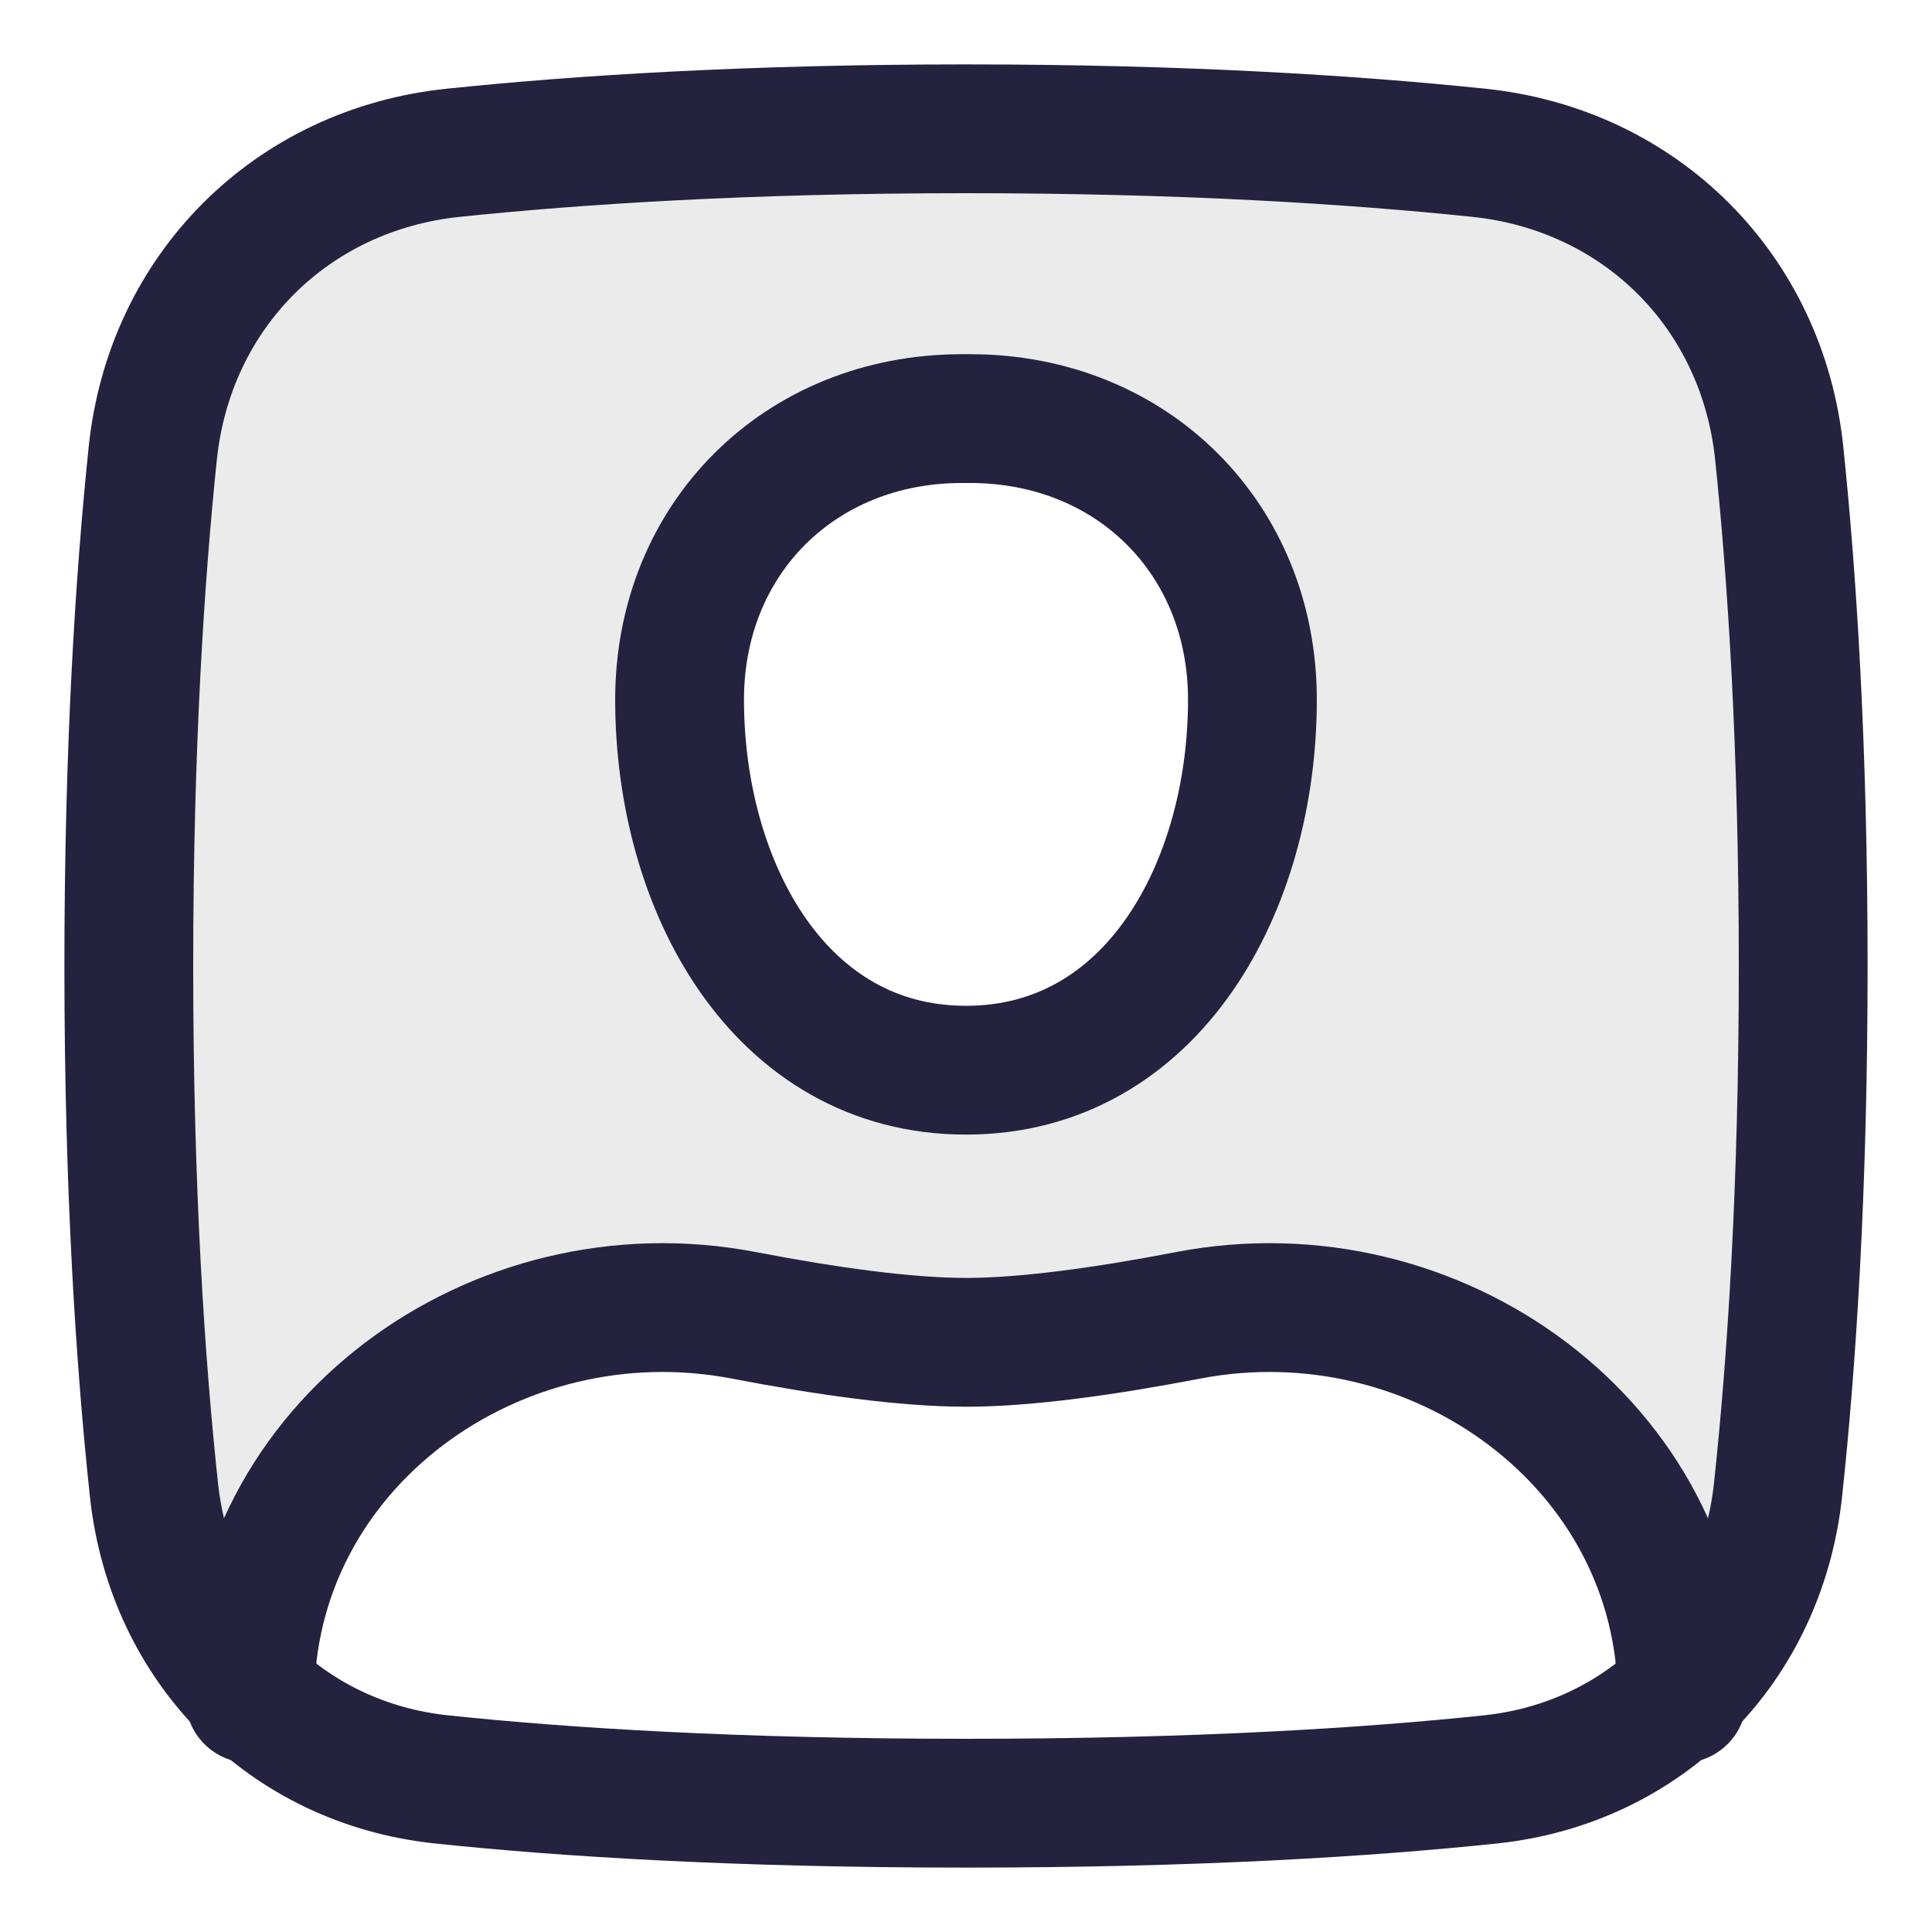
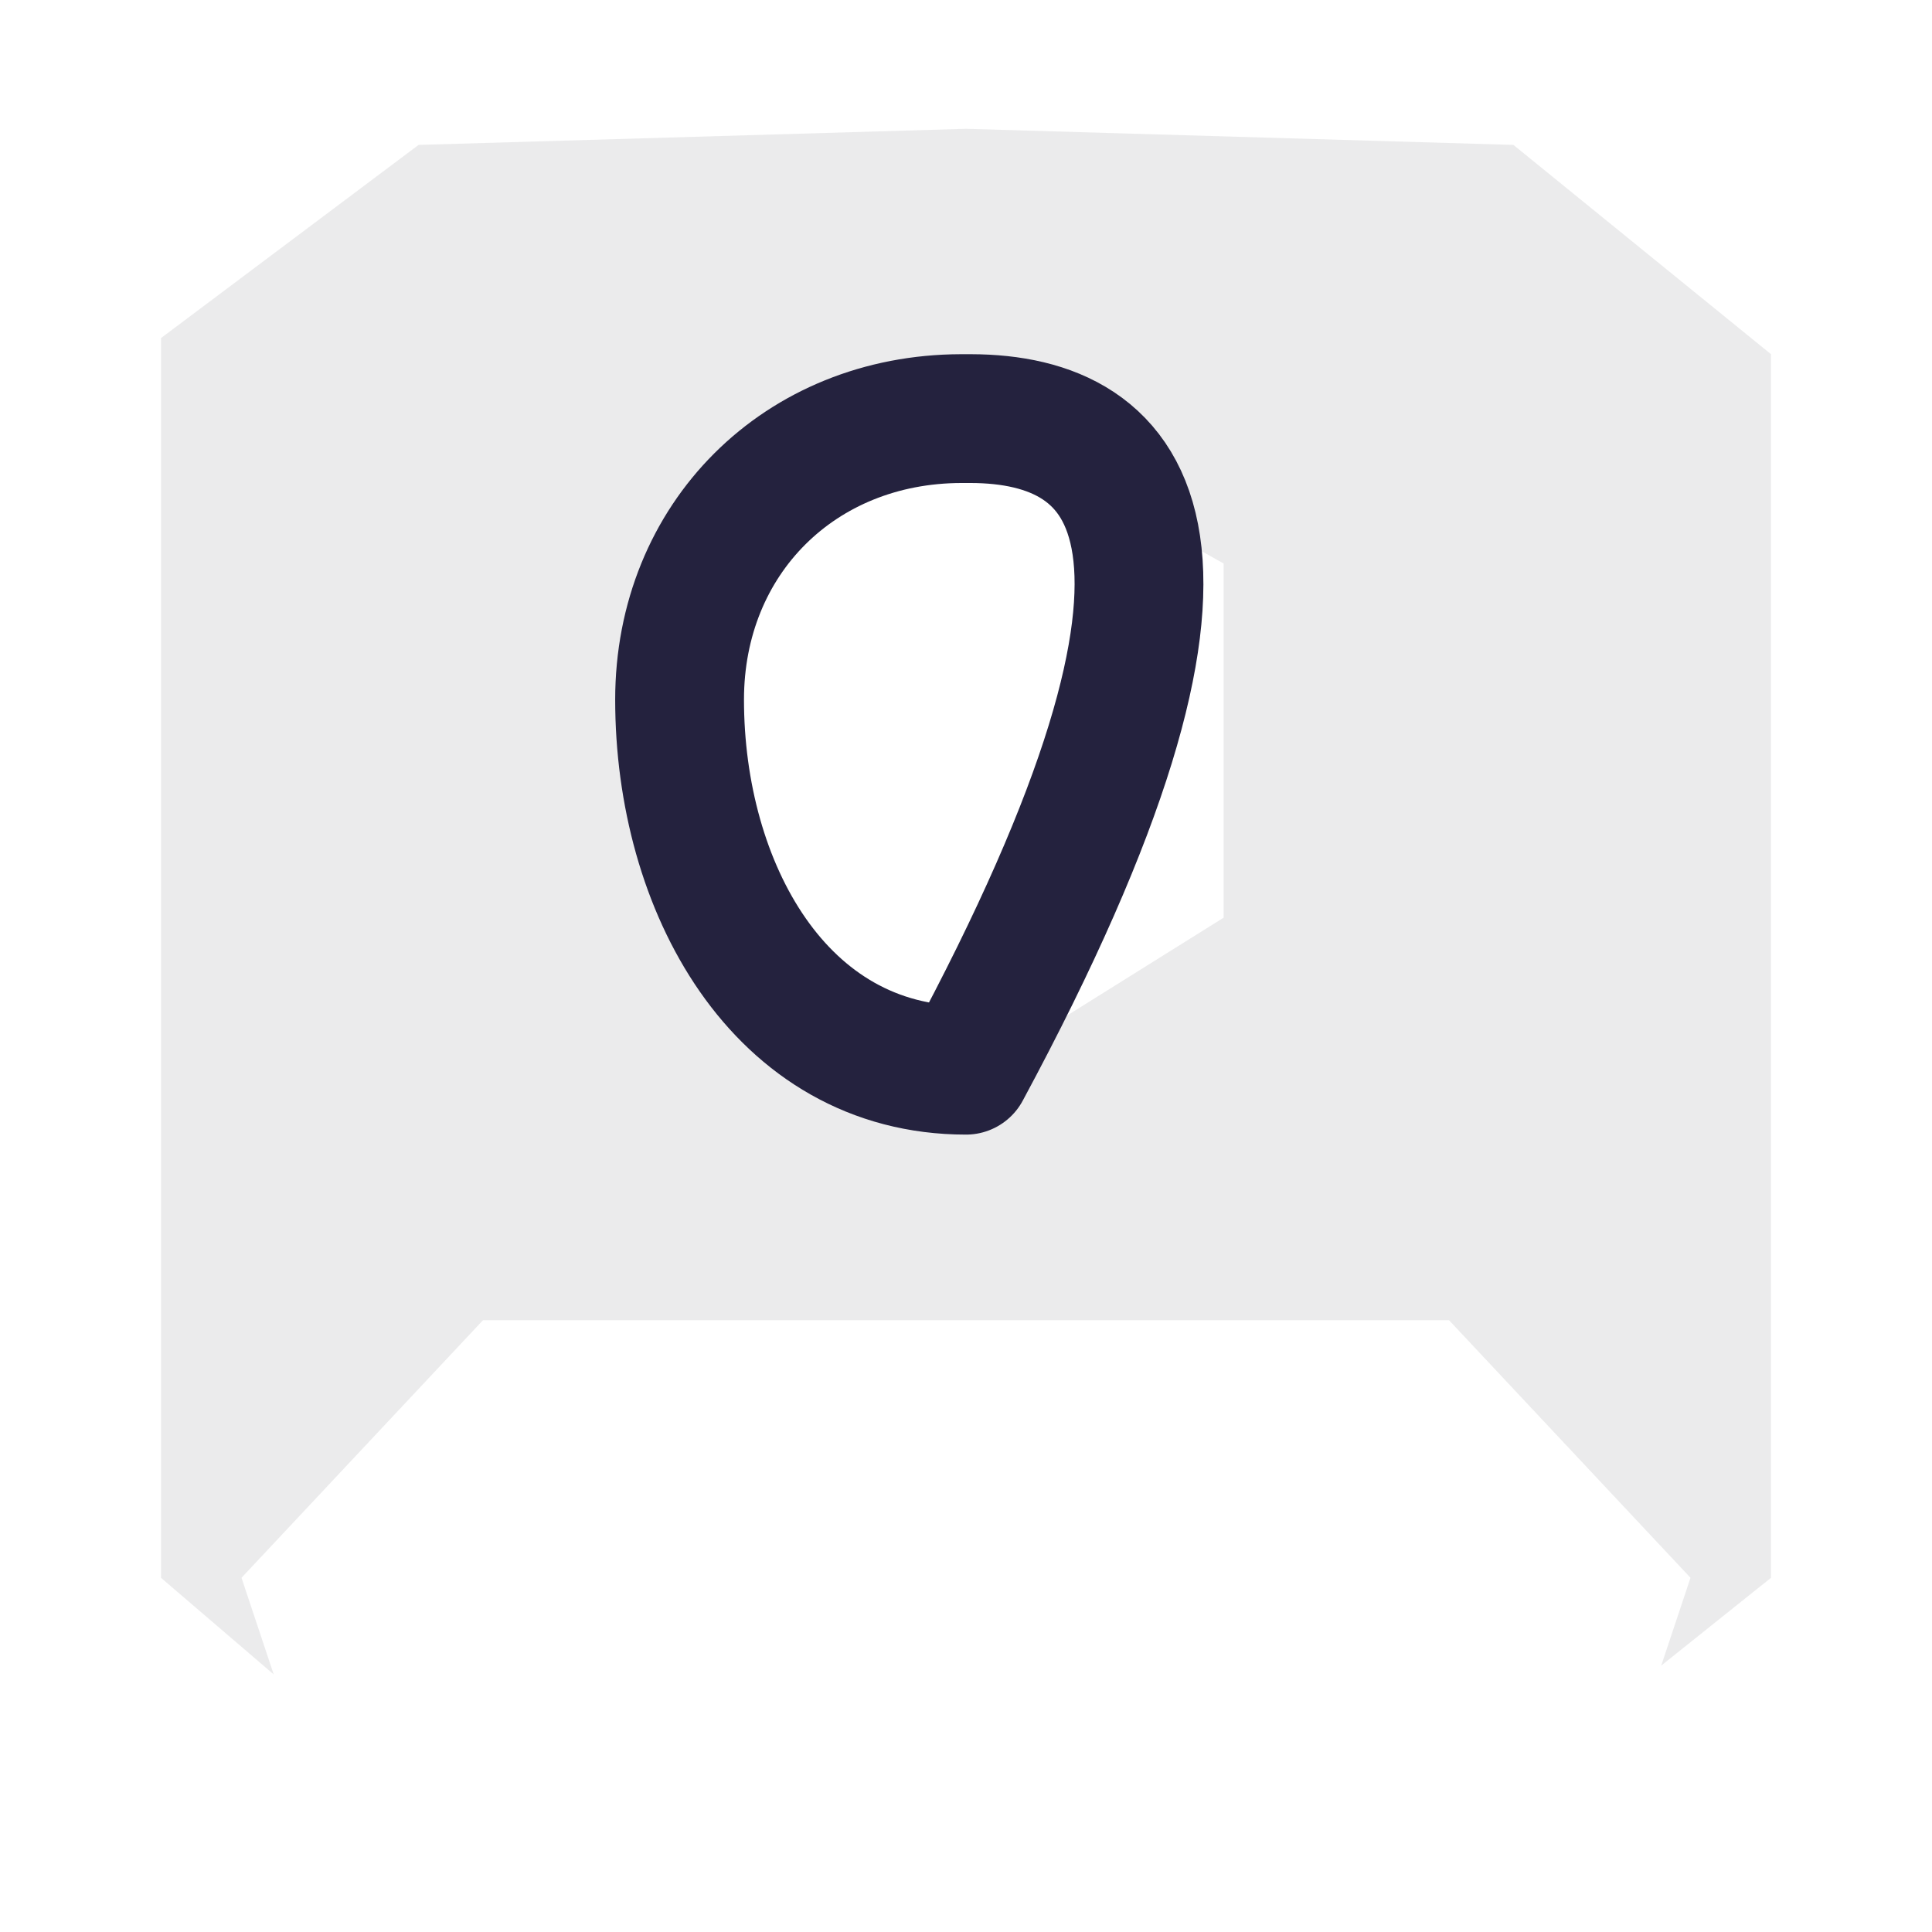
<svg xmlns="http://www.w3.org/2000/svg" width="60" height="60" viewBox="0 0 60 60" fill="none">
  <path fill-rule="evenodd" clip-rule="evenodd" d="M47 4.5L30 4L13 4.5L5 10.5V49L8.5 52L7.5 49L15 41H30H45L52.5 49L51.591 51.727L55 49V11L47 4.5ZM38 17.5V28.5L30 33.5L22 28V17.5L30 13L38 17.5Z" fill="#242236" fill-opacity="0.09" />
-   <path d="M30 13L29.848 13C24.842 13.011 21.105 16.724 21.105 21.729C21.105 27.528 24.202 33.236 30 33.236C35.798 33.236 38.895 27.528 38.895 21.729C38.895 16.724 35.158 13.011 30.152 13L30 13Z" stroke="#24223E" stroke-width="4" stroke-linecap="round" stroke-linejoin="round" />
-   <path d="M52.238 52.75V52.75C52.238 44.894 44.612 39.365 36.897 40.849C34.306 41.347 31.859 41.687 30 41.687C28.141 41.687 25.693 41.347 23.103 40.849C15.388 39.365 7.762 44.894 7.762 52.75V52.75" stroke="#24223E" stroke-width="4" stroke-linecap="round" stroke-linejoin="round" />
-   <path d="M56 30C56 23.214 55.657 17.932 55.255 14.072C54.731 9.046 50.954 5.269 45.928 4.745C42.068 4.343 36.786 4 30 4C23.214 4 17.932 4.343 14.072 4.745C9.046 5.269 5.269 9.046 4.745 14.072C4.343 17.932 4 23.214 4 30C4 36.986 4.364 42.378 4.781 46.266C5.301 51.109 8.883 54.754 13.727 55.263C17.524 55.661 22.852 56 30 56C37.148 56 42.476 55.661 46.273 55.263C51.117 54.754 54.699 51.109 55.219 46.266C55.636 42.378 56 36.986 56 30Z" stroke="#24223E" stroke-width="4" stroke-linecap="round" stroke-linejoin="round" />
+   <path d="M30 13L29.848 13C24.842 13.011 21.105 16.724 21.105 21.729C21.105 27.528 24.202 33.236 30 33.236C38.895 16.724 35.158 13.011 30.152 13L30 13Z" stroke="#24223E" stroke-width="4" stroke-linecap="round" stroke-linejoin="round" />
</svg>